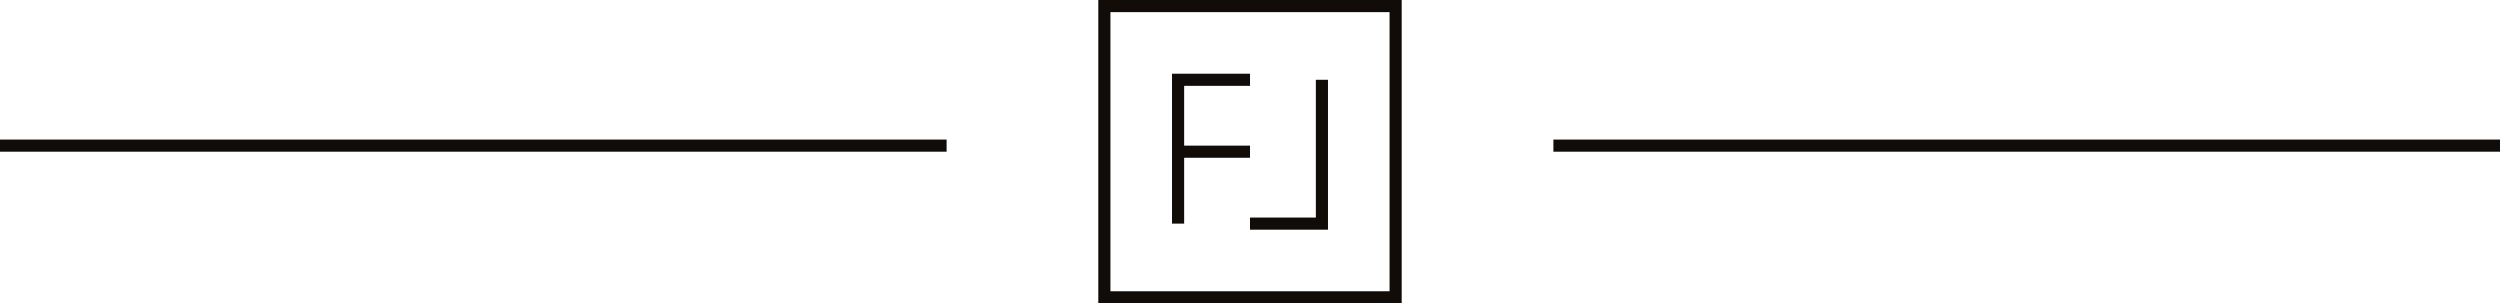
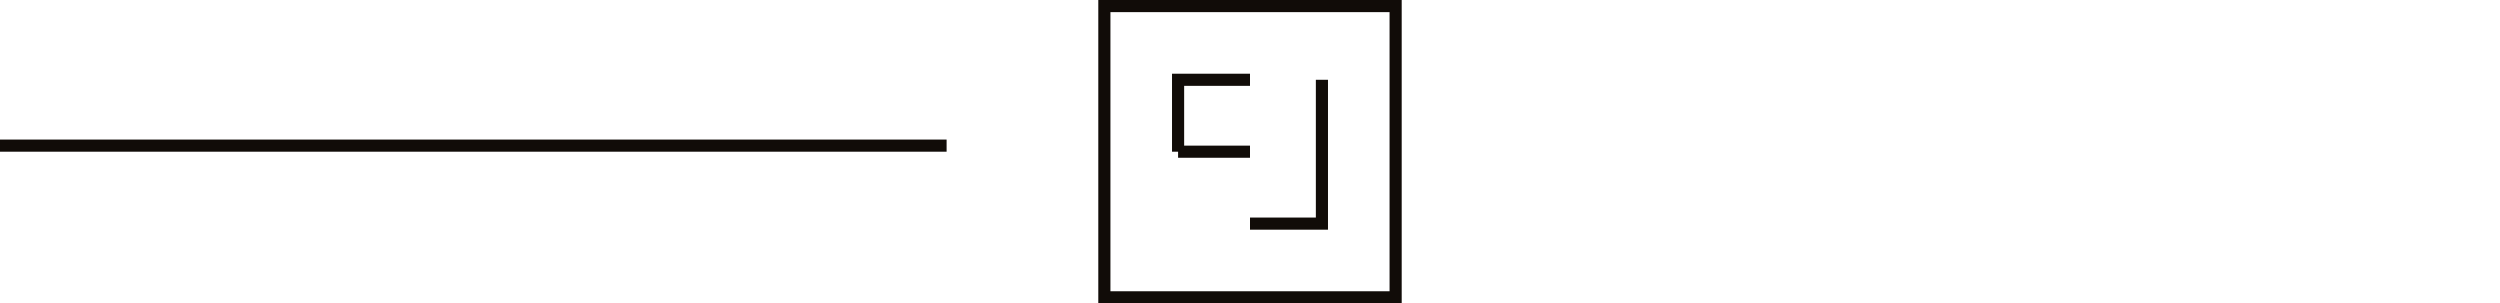
<svg xmlns="http://www.w3.org/2000/svg" width="206" height="25" viewBox="0 0 206 25" fill="none">
  <line y1="12" x2="78" y2="12" stroke="#110C08" />
-   <path d="M108.926 6.574V18.426H103M97.074 18.426V12.5M103 6.574H97.074V12.5M97.074 12.5H103" stroke="#110C08" />
+   <path d="M108.926 6.574V18.426H103M97.074 18.426M103 6.574H97.074V12.5M97.074 12.5H103" stroke="#110C08" />
  <rect x="91" y="0.5" width="24" height="24" stroke="#110C08" />
-   <line x1="128" y1="12" x2="206" y2="12" stroke="#110C08" />
</svg>